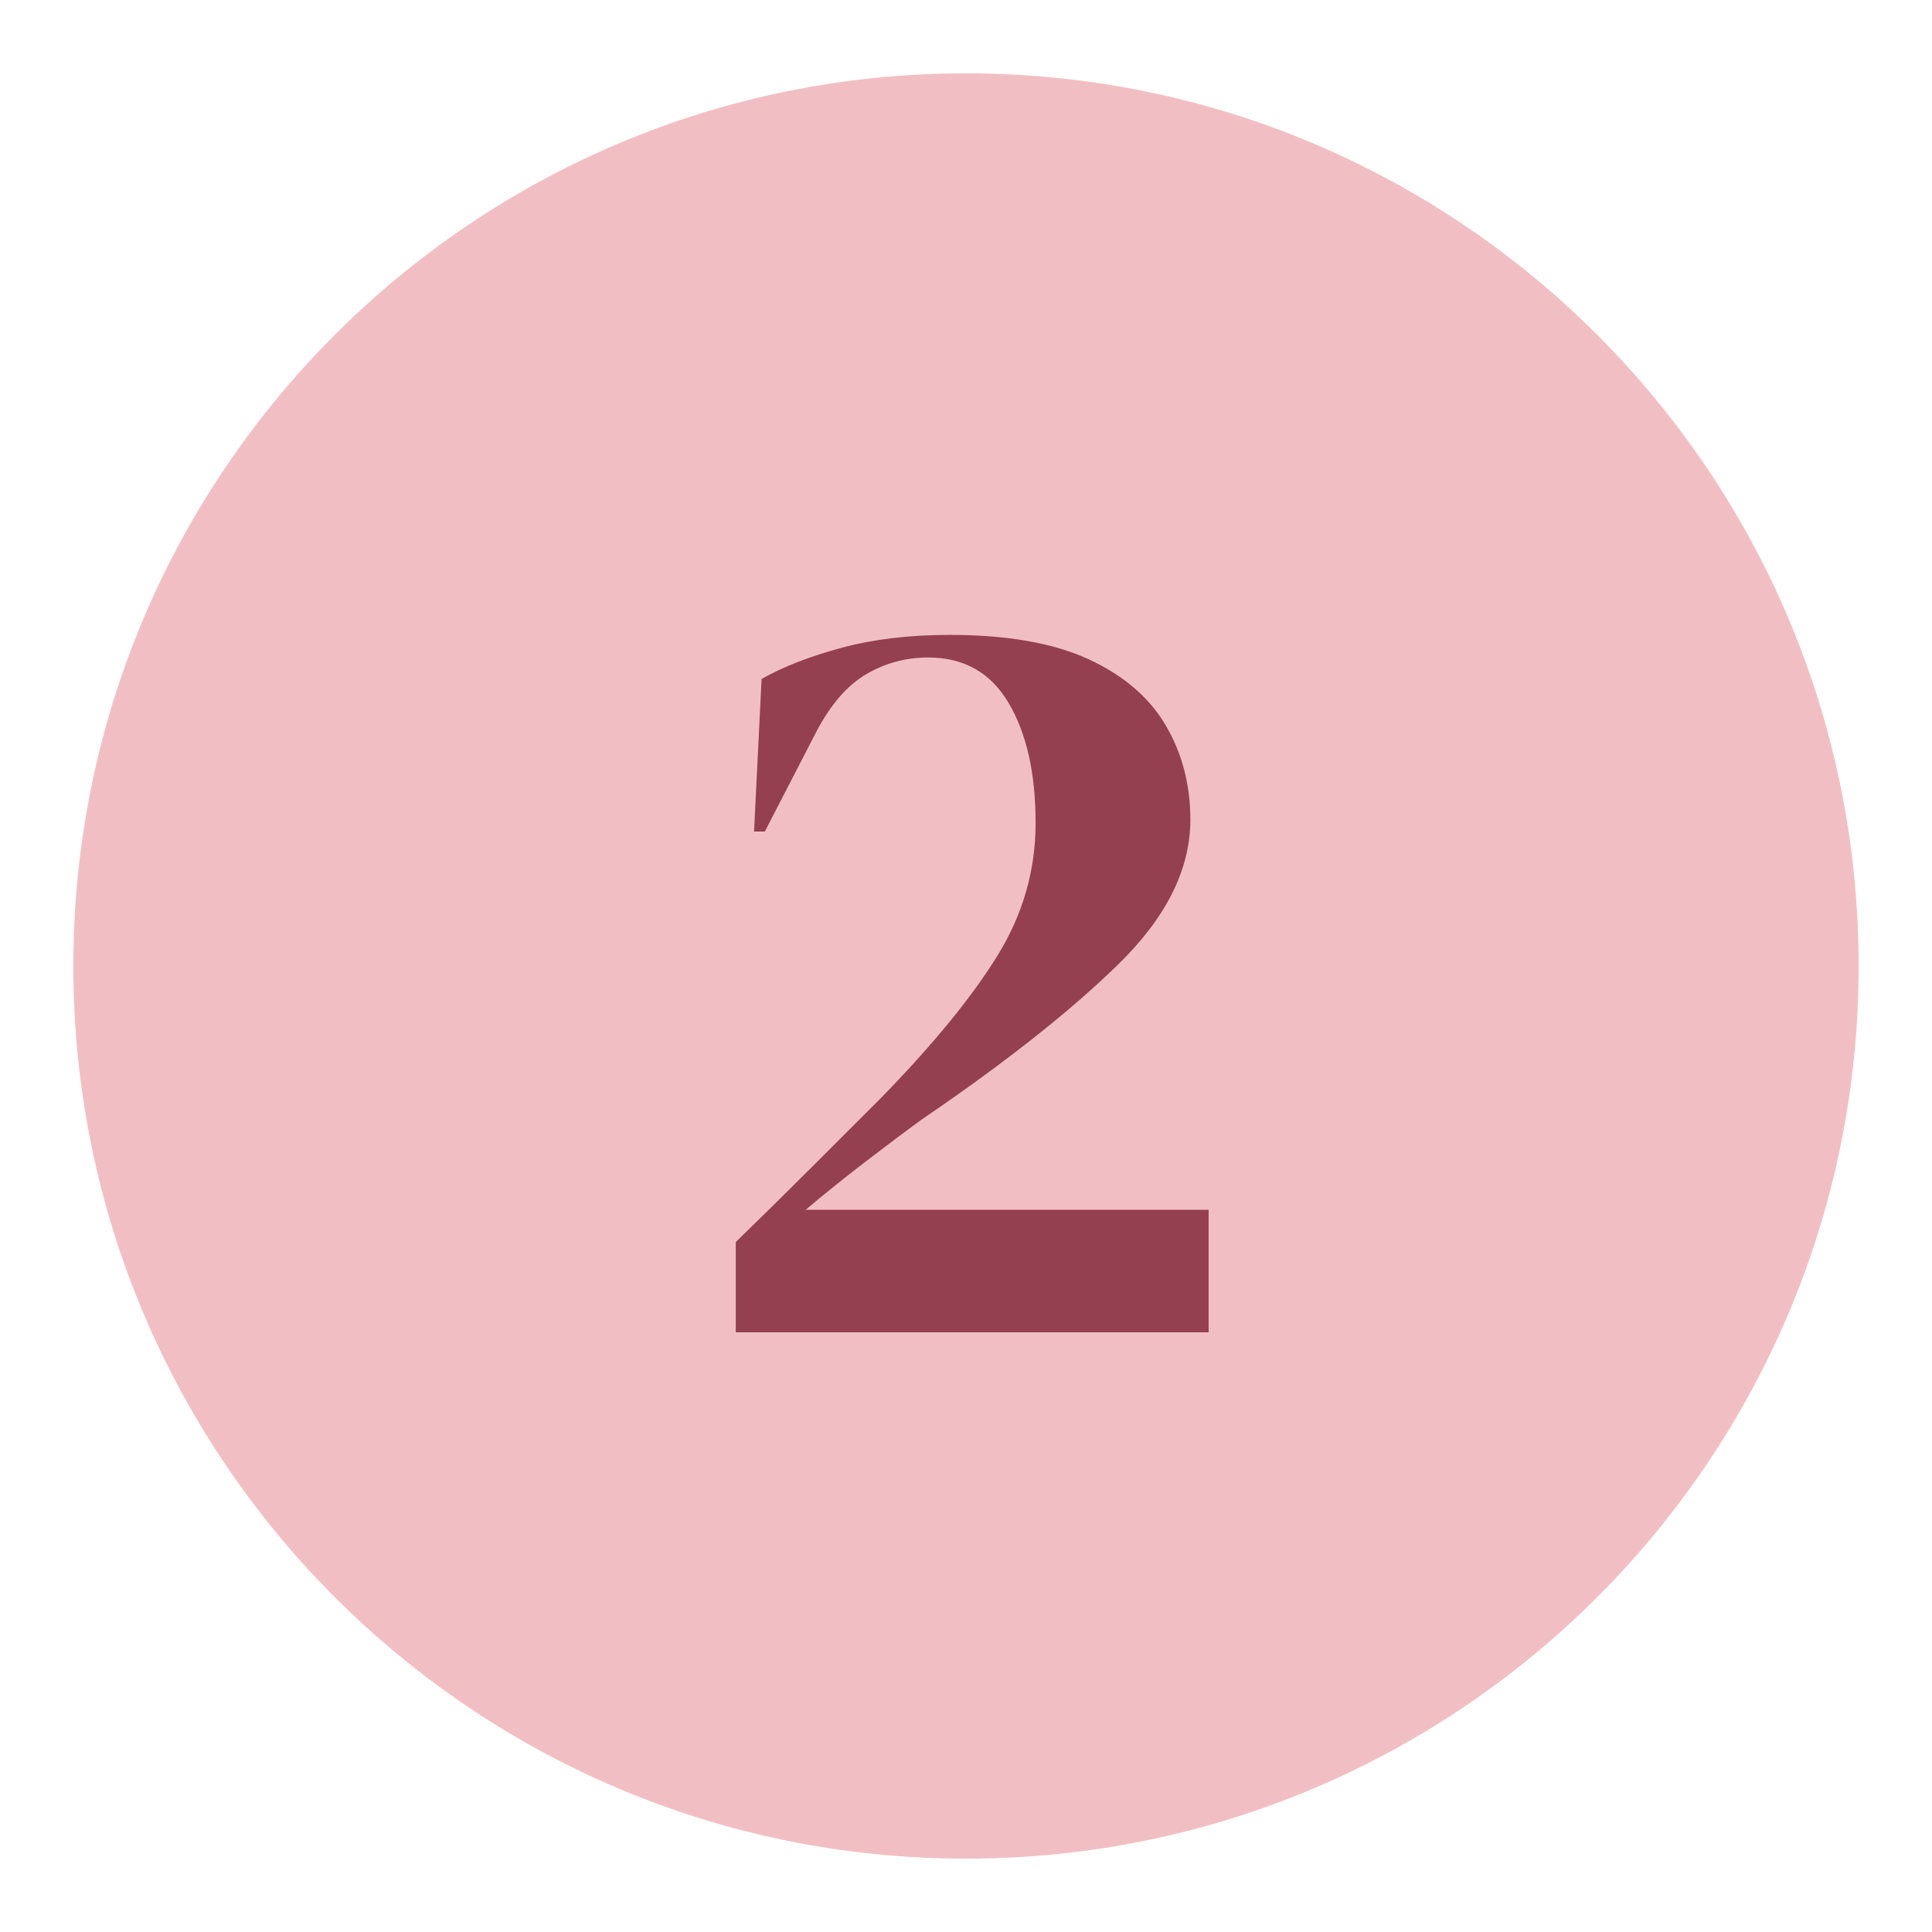
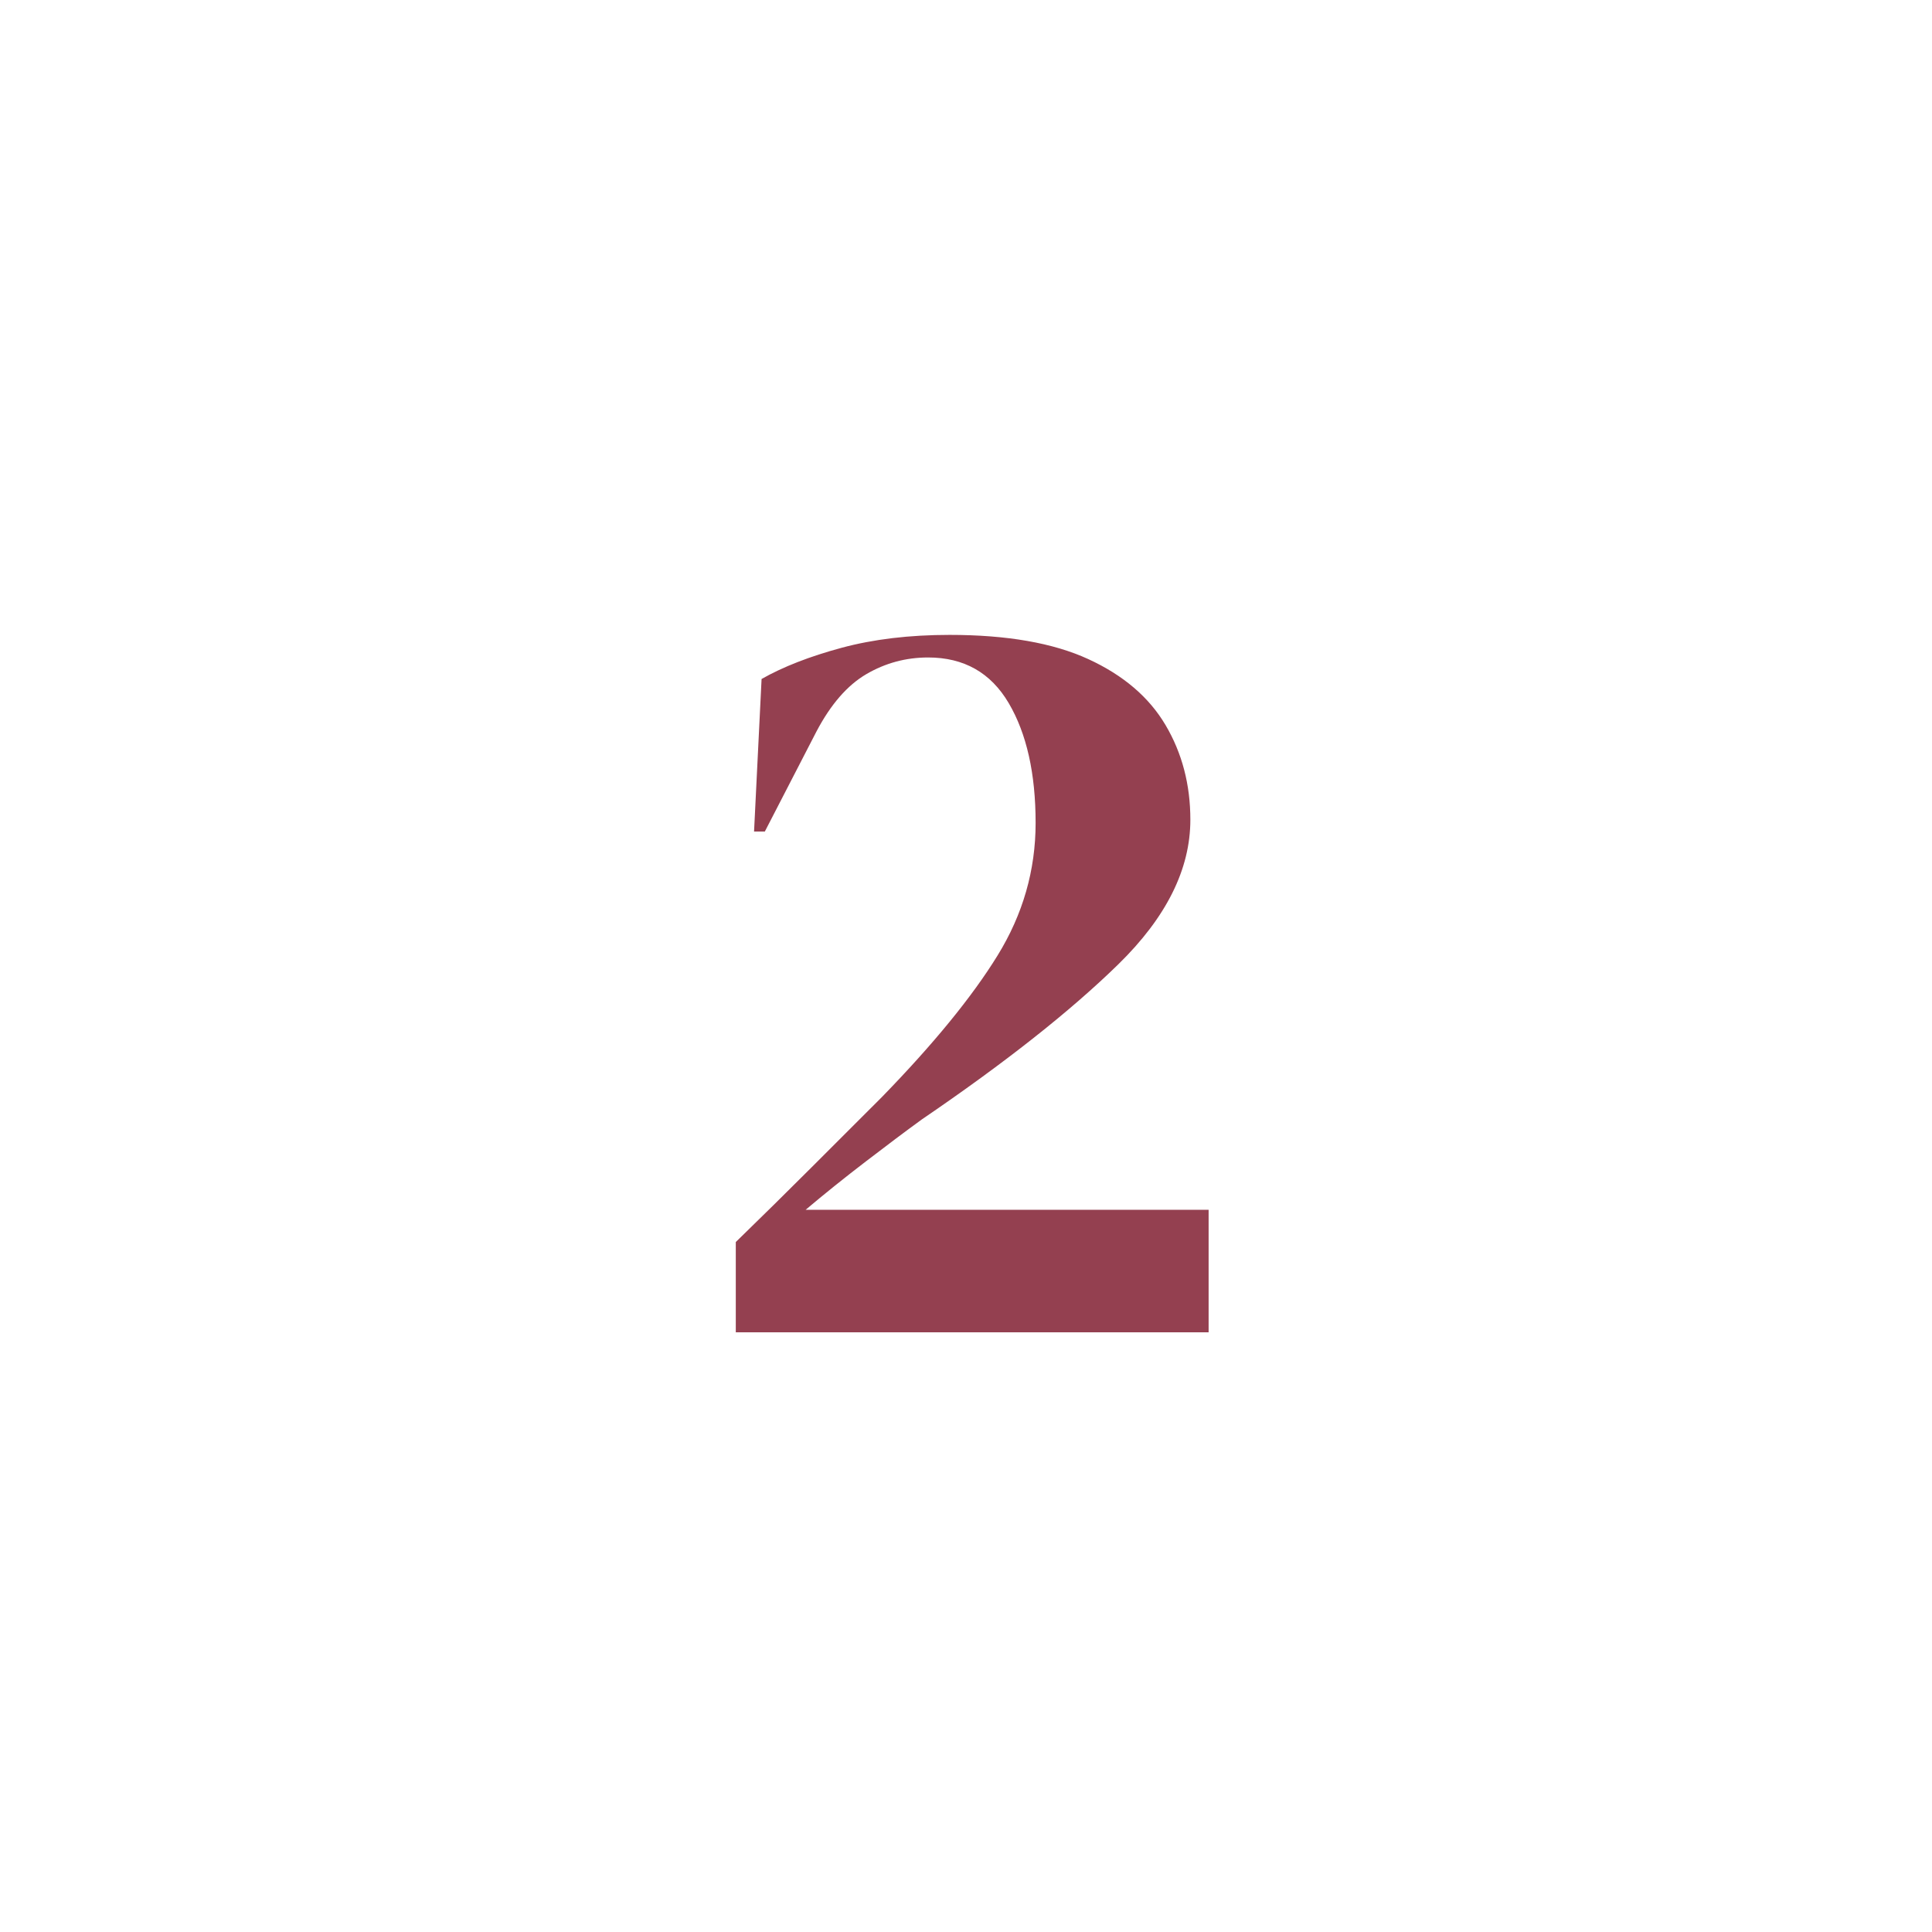
<svg xmlns="http://www.w3.org/2000/svg" width="1080" zoomAndPan="magnify" viewBox="0 0 810 810" height="1080" preserveAspectRatio="xMidYMid meet" version="1.0">
  <defs>
    <g />
    <clipPath id="4898c48b6d">
      <path d="M 30.75 30.75 L 779.25 30.75 L 779.25 779.25 L 30.75 779.25 Z M 30.75 30.75 " clip-rule="nonzero" />
    </clipPath>
    <clipPath id="990e3a47d6">
      <path d="M 405 30.75 C 198.309 30.75 30.75 198.309 30.75 405 C 30.75 611.691 198.309 779.25 405 779.25 C 611.691 779.25 779.25 611.691 779.25 405 C 779.25 198.309 611.691 30.75 405 30.75 Z M 405 30.75 " clip-rule="nonzero" />
    </clipPath>
  </defs>
  <g clip-path="url(#4898c48b6d)">
    <g clip-path="url(#990e3a47d6)">
-       <path fill="#f1bfc3" d="M 30.75 30.75 L 779.25 30.75 L 779.25 779.25 L 30.75 779.25 Z M 30.75 30.75 " fill-opacity="1" fill-rule="nonzero" />
-     </g>
+       </g>
  </g>
  <g fill="#944050" fill-opacity="1">
    <g transform="translate(285.062, 558.571)">
      <g>
        <path d="M 31.078 -209.938 L 34.234 -273.906 C 43.242 -279.02 54.43 -283.379 67.797 -286.984 C 81.16 -290.586 96.254 -292.391 113.078 -292.391 C 137.109 -292.391 156.477 -289.008 171.188 -282.25 C 185.906 -275.488 196.719 -266.25 203.625 -254.531 C 210.539 -242.82 214 -229.609 214 -214.891 C 214 -194.172 203.938 -173.973 183.812 -154.297 C 163.688 -134.629 136.203 -112.93 101.359 -89.203 C 94.754 -84.398 86.945 -78.539 77.938 -71.625 C 68.926 -64.719 60.516 -57.961 52.703 -51.359 L 221.656 -51.359 L 221.656 0 L 23.422 0 L 23.422 -37.844 C 34.234 -48.352 44.82 -58.789 55.188 -69.156 C 65.551 -79.52 75.391 -89.352 84.703 -98.656 C 106.328 -120.883 122.469 -140.633 133.125 -157.906 C 143.789 -175.176 149.125 -193.723 149.125 -213.547 C 149.125 -234.266 145.367 -251.004 137.859 -263.766 C 130.348 -276.535 119.082 -282.922 104.062 -282.922 C 94.758 -282.922 86.125 -280.594 78.156 -275.938 C 70.195 -271.281 63.219 -263.25 57.219 -251.844 L 35.594 -209.938 Z M 31.078 -209.938 " />
      </g>
    </g>
  </g>
</svg>